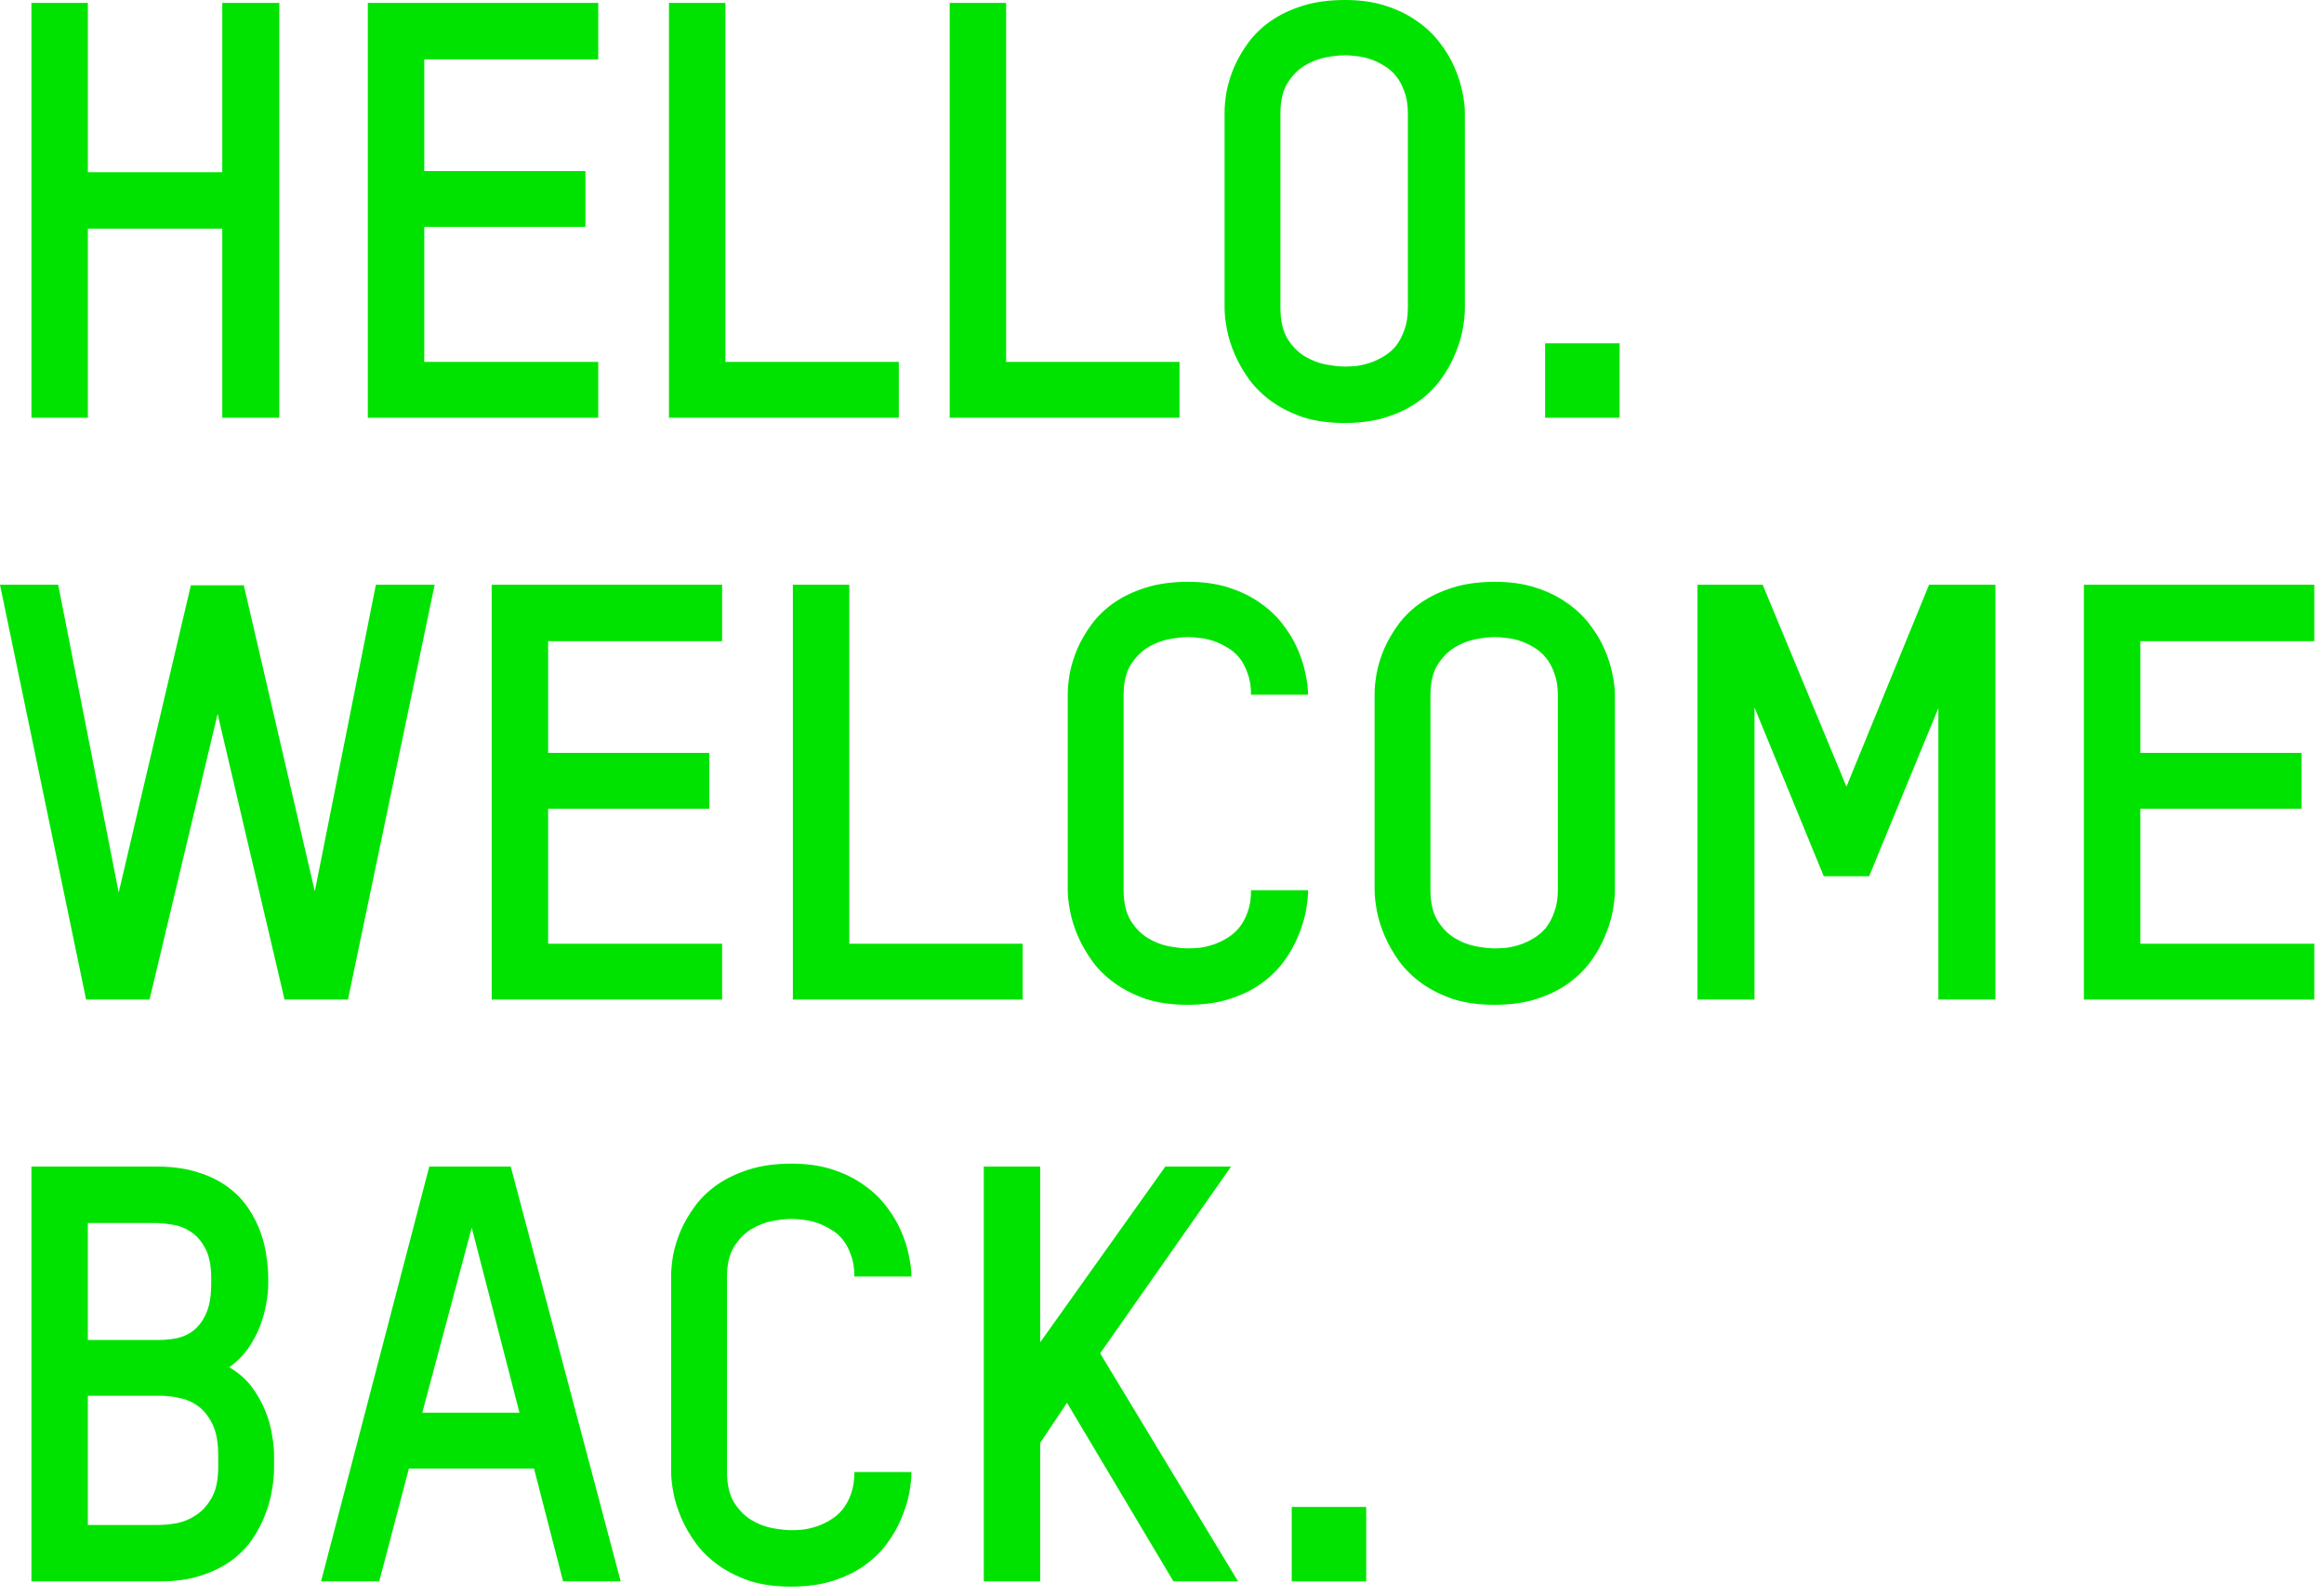
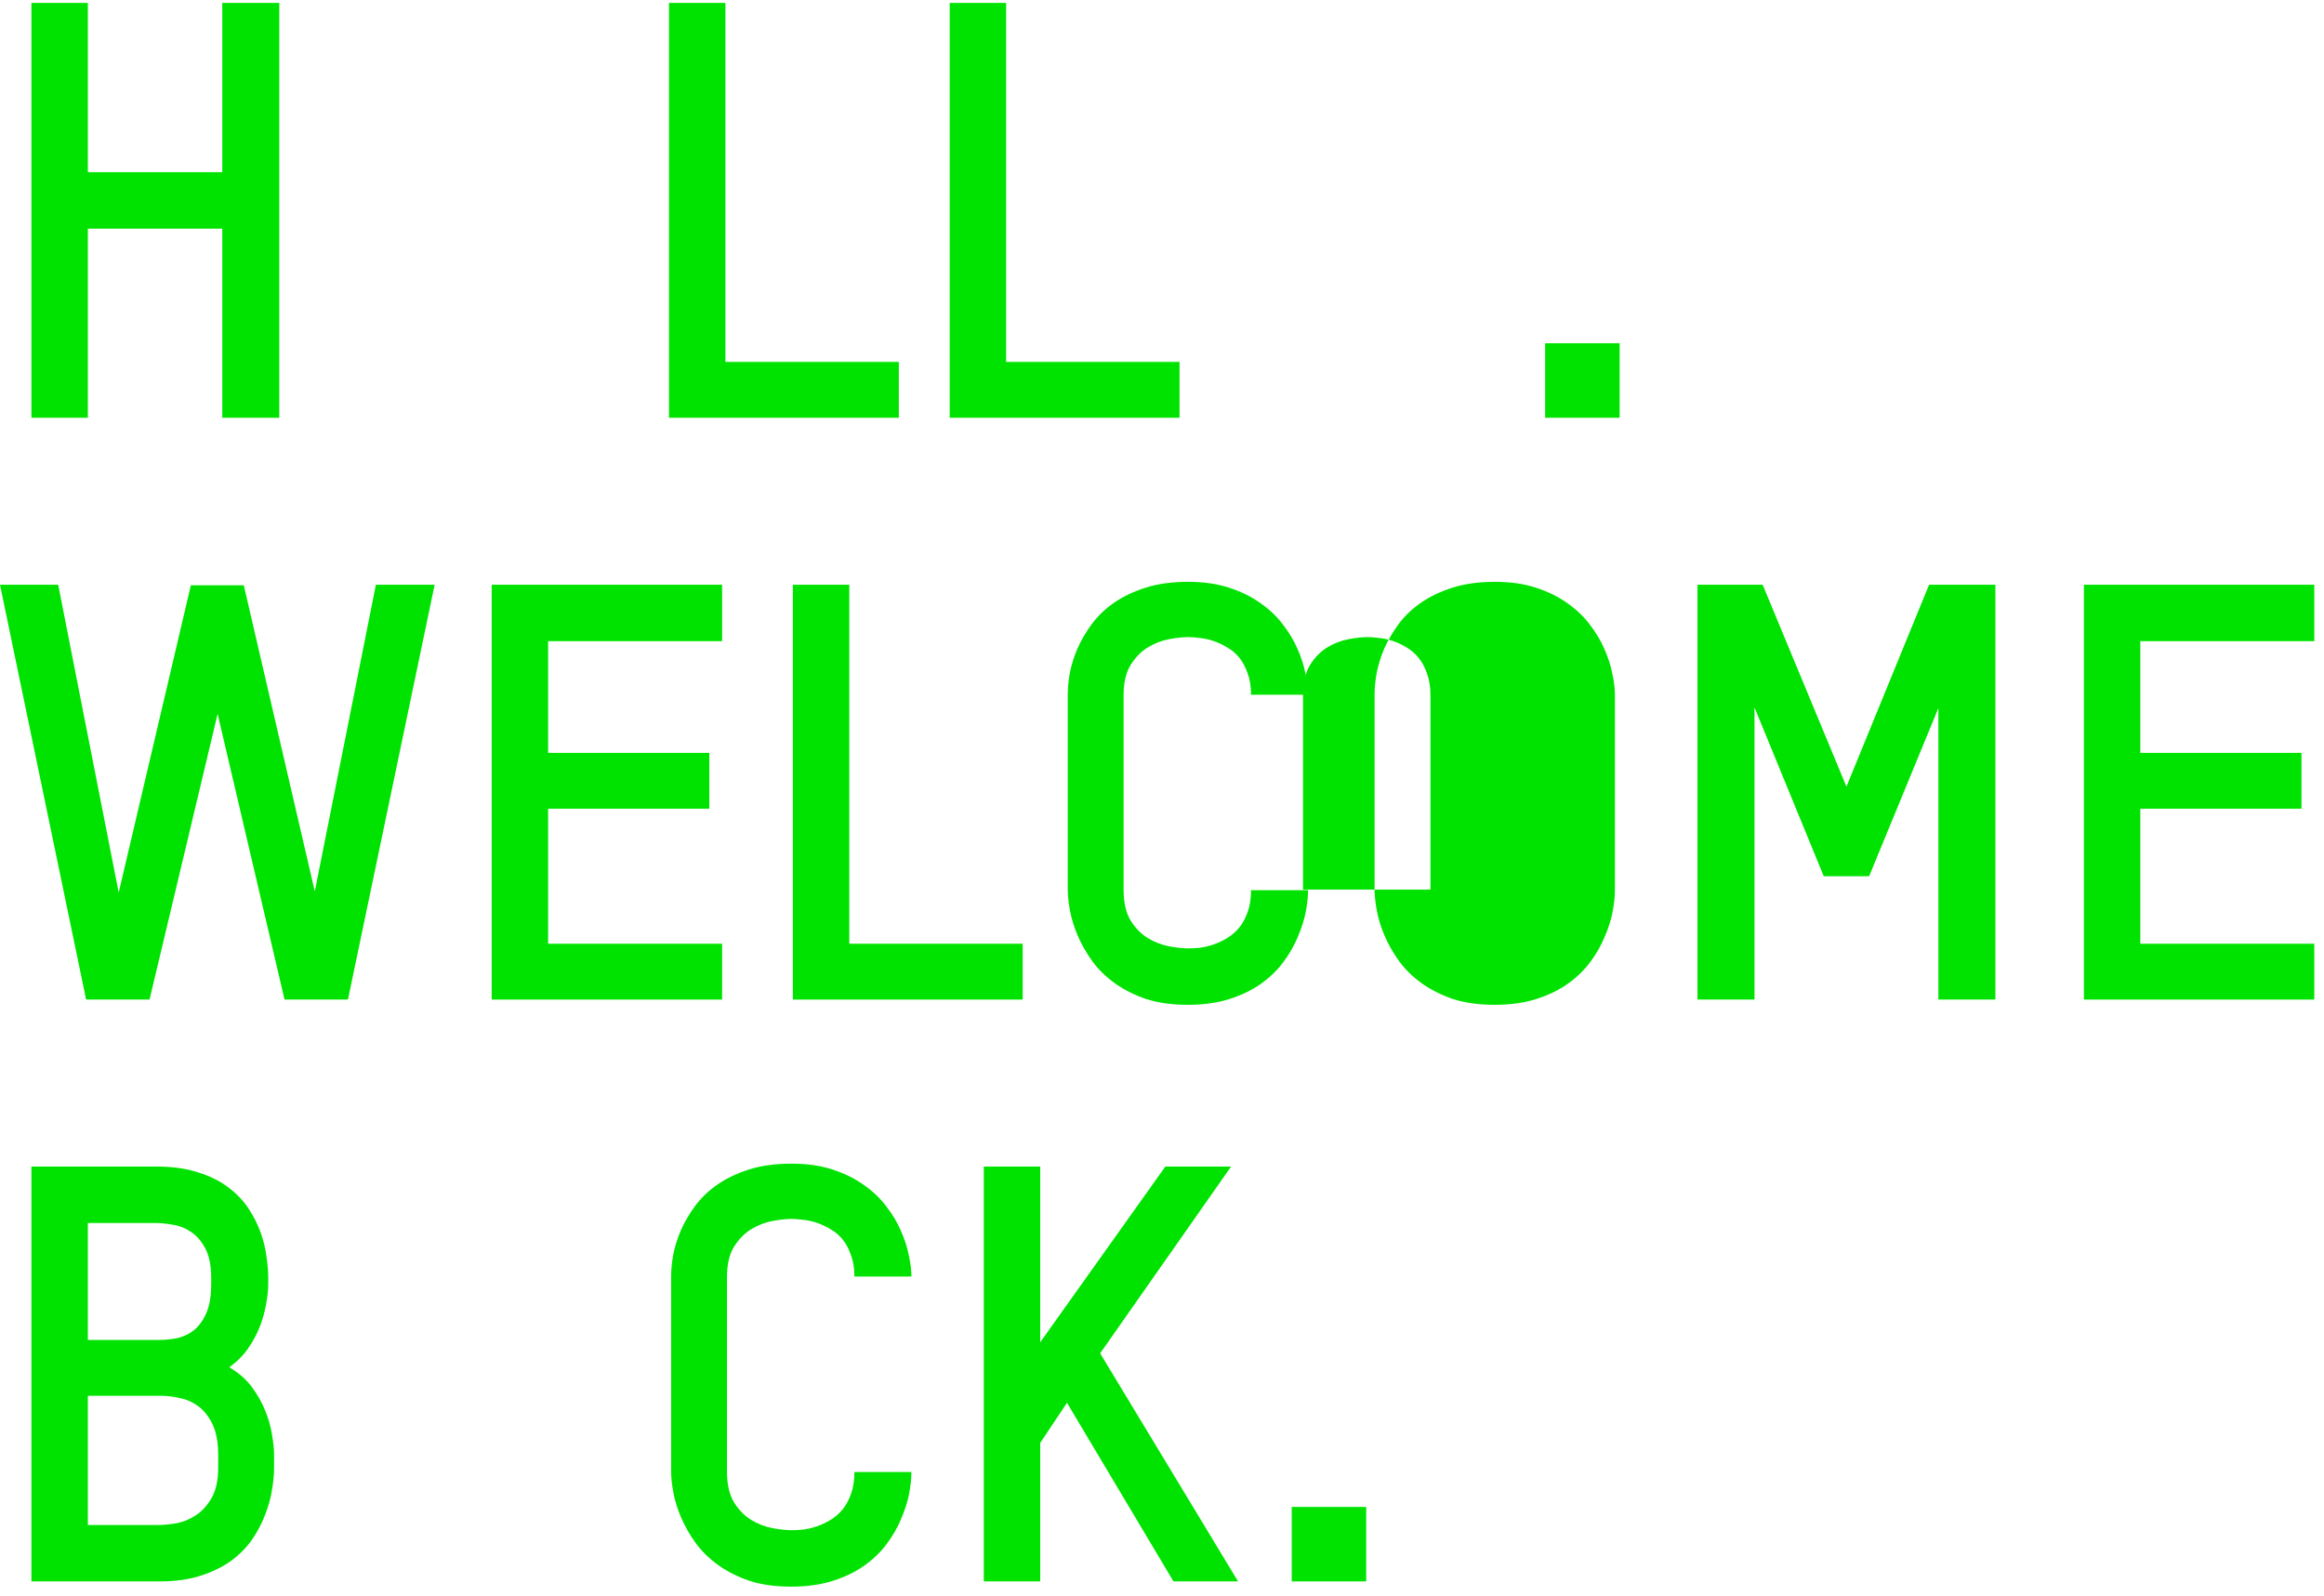
<svg xmlns="http://www.w3.org/2000/svg" version="1.1" width="239.641" height="164.62" id="svg2">
  <defs id="defs4" />
  <g transform="translate(-64.695,-582.643)" id="layer1">
    <g id="text3825" style="font-size:60px;font-style:normal;font-variant:normal;font-weight:bold;font-stretch:normal;line-height:100%;letter-spacing:0px;word-spacing:0px;fill:#00e300;fill-opacity:1;stroke:none;font-family:TSTAR;-inkscape-font-specification:TSTAR Bold">
      <path d="m 67.935,625.723 0,-42.78 5.82,0 0,17.46 13.86,0 0,-17.46 5.88,0 0,42.78 -5.88,0 0,-19.5 -13.86,0 0,19.5 -5.82,0" id="path4124" />
-       <path d="m 102.623,625.723 0,-42.78 23.76,0 0,5.82 -17.94,0 0,11.52 16.62,0 0,5.76 -16.62,0 0,13.92 17.94,0 0,5.76 -23.76,0" id="path4126" />
      <path d="m 133.677,625.723 0,-42.78 5.82,0 0,37.02 17.88,0 0,5.76 -23.7,0" id="path4128" />
      <path d="m 162.623,625.723 0,-42.78 5.82,0 0,37.02 17.88,0 0,5.76 -23.7,0" id="path4130" />
-       <path d="m 190.968,614.383 0,-20.16 c 0,-0.62 0.07,-1.34 0.21,-2.16 0.16,-0.82 0.42,-1.66 0.78,-2.52 0.38,-0.86 0.87,-1.7 1.47,-2.52 0.62,-0.84 1.39,-1.58 2.31,-2.22 0.92,-0.64 2.01,-1.16 3.27,-1.56 1.26,-0.4 2.72,-0.6 4.38,-0.6 1.58,5e-5 2.98,0.2 4.2,0.6 1.24,0.4 2.32,0.93 3.24,1.59 0.92,0.64 1.69,1.37 2.31,2.19 0.64,0.82 1.15,1.67 1.53,2.55 0.38,0.86 0.65,1.7 0.81,2.52 0.18,0.82 0.27,1.55 0.27,2.19 l 0,20.16 c -3e-5,0.66 -0.08,1.41 -0.24,2.25 -0.16,0.82 -0.43,1.67 -0.81,2.55 -0.36,0.88 -0.85,1.74 -1.47,2.58 -0.62,0.84 -1.39,1.59 -2.31,2.25 -0.92,0.66 -2.01,1.19 -3.27,1.59 -1.24,0.4 -2.68,0.6 -4.32,0.6 -1.62,0 -3.05,-0.2 -4.29,-0.6 -1.22,-0.42 -2.29,-0.96 -3.21,-1.62 -0.92,-0.66 -1.69,-1.41 -2.31,-2.25 -0.62,-0.86 -1.12,-1.73 -1.5,-2.61 -0.38,-0.88 -0.65,-1.74 -0.81,-2.58 -0.16,-0.84 -0.24,-1.58 -0.24,-2.22 m 5.76,0 c -1e-5,1.32 0.24,2.38 0.72,3.18 0.5,0.8 1.1,1.41 1.8,1.83 0.7,0.42 1.43,0.7 2.19,0.84 0.76,0.14 1.41,0.21 1.95,0.21 0.34,10e-6 0.73,-0.02 1.17,-0.06 0.46,-0.06 0.93,-0.17 1.41,-0.33 0.48,-0.16 0.95,-0.38 1.41,-0.66 0.48,-0.28 0.9,-0.64 1.26,-1.08 0.36,-0.46 0.65,-1.01 0.87,-1.65 0.24,-0.64 0.36,-1.4 0.36,-2.28 l 0,-20.04 c -2e-5,-0.86 -0.12,-1.61 -0.36,-2.25 -0.22,-0.64 -0.51,-1.18 -0.87,-1.62 -0.36,-0.44 -0.78,-0.8 -1.26,-1.08 -0.46,-0.28 -0.93,-0.5 -1.41,-0.66 -0.48,-0.16 -0.95,-0.26 -1.41,-0.3 -0.44,-0.06 -0.83,-0.09 -1.17,-0.09 -0.54,4e-5 -1.19,0.07 -1.95,0.21 -0.76,0.14 -1.49,0.42 -2.19,0.84 -0.7,0.42 -1.3,1.03 -1.8,1.83 -0.48,0.78 -0.72,1.82 -0.72,3.12 l 0,20.04" id="path4132" />
      <path d="m 224.023,625.723 0,-7.68 7.68,0 0,7.68 -7.68,0" id="path4134" />
      <path d="m 64.695,642.943 6,0 6.24,31.74 7.44,-31.68 5.46,0 7.32,31.56 6.3,-31.62 6.06,0 -8.94,42.78 -6.54,0 -6.9,-29.46 -7.02,29.46 -6.54,0 -8.88,-42.78" id="path4136" />
      <path d="m 115.396,685.723 0,-42.78 23.76,0 0,5.82 -17.94,0 0,11.52 16.62,0 0,5.76 -16.62,0 0,13.92 17.94,0 0,5.76 -23.76,0" id="path4138" />
      <path d="m 146.451,685.723 0,-42.78 5.82,0 0,37.02 17.88,0 0,5.76 -23.7,0" id="path4140" />
      <path d="m 174.796,674.383 0,-20.16 c -1e-5,-0.62 0.07,-1.34 0.21,-2.16 0.16,-0.82 0.42,-1.66 0.78,-2.52 0.38,-0.86 0.87,-1.7 1.47,-2.52 0.62,-0.84 1.39,-1.58 2.31,-2.22 0.92,-0.64 2.01,-1.16 3.27,-1.56 1.26,-0.4 2.72,-0.6 4.38,-0.6 1.58,5e-5 2.98,0.2 4.2,0.6 1.24,0.4 2.32,0.93 3.24,1.59 0.92,0.64 1.69,1.37 2.31,2.19 0.64,0.82 1.15,1.67 1.53,2.55 0.38,0.86 0.65,1.7 0.81,2.52 0.18,0.82 0.27,1.55 0.27,2.19 l -5.88,0 c -2e-5,-0.86 -0.12,-1.6 -0.36,-2.22 -0.22,-0.64 -0.51,-1.18 -0.87,-1.62 -0.36,-0.44 -0.78,-0.79 -1.26,-1.05 -0.46,-0.28 -0.93,-0.5 -1.41,-0.66 -0.48,-0.16 -0.95,-0.26 -1.41,-0.3 -0.44,-0.06 -0.83,-0.09 -1.17,-0.09 -0.54,4e-5 -1.19,0.07 -1.95,0.21 -0.76,0.14 -1.49,0.42 -2.19,0.84 -0.7,0.42 -1.3,1.03 -1.8,1.83 -0.48,0.78 -0.72,1.82 -0.72,3.12 l 0,20.04 c -1e-5,1.32 0.24,2.38 0.72,3.18 0.5,0.8 1.1,1.41 1.8,1.83 0.7,0.42 1.43,0.7 2.19,0.84 0.76,0.14 1.41,0.21 1.95,0.21 0.34,10e-6 0.73,-0.02 1.17,-0.06 0.46,-0.06 0.93,-0.17 1.41,-0.33 0.48,-0.16 0.95,-0.38 1.41,-0.66 0.48,-0.28 0.9,-0.64 1.26,-1.08 0.36,-0.44 0.65,-0.97 0.87,-1.59 0.24,-0.64 0.36,-1.4 0.36,-2.28 l 5.88,0 c -3e-5,0.66 -0.08,1.41 -0.24,2.25 -0.16,0.82 -0.43,1.67 -0.81,2.55 -0.36,0.88 -0.85,1.74 -1.47,2.58 -0.62,0.84 -1.39,1.59 -2.31,2.25 -0.92,0.66 -2.01,1.19 -3.27,1.59 -1.24,0.4 -2.68,0.6 -4.32,0.6 -1.62,0 -3.05,-0.2 -4.29,-0.6 -1.22,-0.42 -2.29,-0.96 -3.21,-1.62 -0.92,-0.66 -1.69,-1.41 -2.31,-2.25 -0.62,-0.86 -1.12,-1.73 -1.5,-2.61 -0.38,-0.88 -0.65,-1.74 -0.81,-2.58 -0.16,-0.84 -0.24,-1.58 -0.24,-2.22" id="path4142" />
-       <path d="m 206.437,674.383 0,-20.16 c 0,-0.62 0.07,-1.34 0.21,-2.16 0.16,-0.82 0.42,-1.66 0.78,-2.52 0.38,-0.86 0.87,-1.7 1.47,-2.52 0.62,-0.84 1.39,-1.58 2.31,-2.22 0.92,-0.64 2.01,-1.16 3.27,-1.56 1.26,-0.4 2.72,-0.6 4.38,-0.6 1.58,5e-5 2.98,0.2 4.2,0.6 1.24,0.4 2.32,0.93 3.24,1.59 0.92,0.64 1.69,1.37 2.31,2.19 0.64,0.82 1.15,1.67 1.53,2.55 0.38,0.86 0.65,1.7 0.81,2.52 0.18,0.82 0.27,1.55 0.27,2.19 l 0,20.16 c -3e-5,0.66 -0.08,1.41 -0.24,2.25 -0.16,0.82 -0.43,1.67 -0.81,2.55 -0.36,0.88 -0.85,1.74 -1.47,2.58 -0.62,0.84 -1.39,1.59 -2.31,2.25 -0.92,0.66 -2.01,1.19 -3.27,1.59 -1.24,0.4 -2.68,0.6 -4.32,0.6 -1.62,0 -3.05,-0.2 -4.29,-0.6 -1.22,-0.42 -2.29,-0.96 -3.21,-1.62 -0.92,-0.66 -1.69,-1.41 -2.31,-2.25 -0.62,-0.86 -1.12,-1.73 -1.5,-2.61 -0.38,-0.88 -0.65,-1.74 -0.81,-2.58 -0.16,-0.84 -0.24,-1.58 -0.24,-2.22 m 5.76,0 c -1e-5,1.32 0.24,2.38 0.72,3.18 0.5,0.8 1.1,1.41 1.8,1.83 0.7,0.42 1.43,0.7 2.19,0.84 0.76,0.14 1.41,0.21 1.95,0.21 0.34,10e-6 0.73,-0.02 1.17,-0.06 0.46,-0.06 0.93,-0.17 1.41,-0.33 0.48,-0.16 0.95,-0.38 1.41,-0.66 0.48,-0.28 0.9,-0.64 1.26,-1.08 0.36,-0.46 0.65,-1.01 0.87,-1.65 0.24,-0.64 0.36,-1.4 0.36,-2.28 l 0,-20.04 c -2e-5,-0.86 -0.12,-1.61 -0.36,-2.25 -0.22,-0.64 -0.51,-1.18 -0.87,-1.62 -0.36,-0.44 -0.78,-0.8 -1.26,-1.08 -0.46,-0.28 -0.93,-0.5 -1.41,-0.66 -0.48,-0.16 -0.95,-0.26 -1.41,-0.3 -0.44,-0.06 -0.83,-0.09 -1.17,-0.09 -0.54,4e-5 -1.19,0.07 -1.95,0.21 -0.76,0.14 -1.49,0.42 -2.19,0.84 -0.7,0.42 -1.3,1.03 -1.8,1.83 -0.48,0.78 -0.72,1.82 -0.72,3.12 l 0,20.04" id="path4144" />
+       <path d="m 206.437,674.383 0,-20.16 c 0,-0.62 0.07,-1.34 0.21,-2.16 0.16,-0.82 0.42,-1.66 0.78,-2.52 0.38,-0.86 0.87,-1.7 1.47,-2.52 0.62,-0.84 1.39,-1.58 2.31,-2.22 0.92,-0.64 2.01,-1.16 3.27,-1.56 1.26,-0.4 2.72,-0.6 4.38,-0.6 1.58,5e-5 2.98,0.2 4.2,0.6 1.24,0.4 2.32,0.93 3.24,1.59 0.92,0.64 1.69,1.37 2.31,2.19 0.64,0.82 1.15,1.67 1.53,2.55 0.38,0.86 0.65,1.7 0.81,2.52 0.18,0.82 0.27,1.55 0.27,2.19 l 0,20.16 c -3e-5,0.66 -0.08,1.41 -0.24,2.25 -0.16,0.82 -0.43,1.67 -0.81,2.55 -0.36,0.88 -0.85,1.74 -1.47,2.58 -0.62,0.84 -1.39,1.59 -2.31,2.25 -0.92,0.66 -2.01,1.19 -3.27,1.59 -1.24,0.4 -2.68,0.6 -4.32,0.6 -1.62,0 -3.05,-0.2 -4.29,-0.6 -1.22,-0.42 -2.29,-0.96 -3.21,-1.62 -0.92,-0.66 -1.69,-1.41 -2.31,-2.25 -0.62,-0.86 -1.12,-1.73 -1.5,-2.61 -0.38,-0.88 -0.65,-1.74 -0.81,-2.58 -0.16,-0.84 -0.24,-1.58 -0.24,-2.22 m 5.76,0 l 0,-20.04 c -2e-5,-0.86 -0.12,-1.61 -0.36,-2.25 -0.22,-0.64 -0.51,-1.18 -0.87,-1.62 -0.36,-0.44 -0.78,-0.8 -1.26,-1.08 -0.46,-0.28 -0.93,-0.5 -1.41,-0.66 -0.48,-0.16 -0.95,-0.26 -1.41,-0.3 -0.44,-0.06 -0.83,-0.09 -1.17,-0.09 -0.54,4e-5 -1.19,0.07 -1.95,0.21 -0.76,0.14 -1.49,0.42 -2.19,0.84 -0.7,0.42 -1.3,1.03 -1.8,1.83 -0.48,0.78 -0.72,1.82 -0.72,3.12 l 0,20.04" id="path4144" />
      <path d="m 239.732,685.723 0,-42.78 6.72,0 8.64,20.82 8.52,-20.82 6.84,0 0,42.78 -5.88,0 0,-30.06 -7.14,17.34 -4.68,0 -7.14,-17.4 0,30.12 -5.88,0" id="path4146" />
      <path d="m 279.576,685.723 0,-42.78 23.76,0 0,5.82 -17.94,0 0,11.52 16.62,0 0,5.76 -16.62,0 0,13.92 17.94,0 0,5.76 -23.76,0" id="path4148" />
      <path d="m 67.935,745.723 0,-42.78 12.9,0 c 1.64,5e-5 3.07,0.2 4.29,0.6 1.22,0.38 2.25,0.89 3.09,1.53 0.86,0.64 1.56,1.37 2.1,2.19 0.54,0.82 0.96,1.65 1.26,2.49 0.3,0.84 0.5,1.67 0.6,2.49 0.12,0.82 0.18,1.54 0.18,2.16 l 0,0.72 c -2.9e-5,0.54 -0.07,1.19 -0.21,1.95 -0.12,0.74 -0.33,1.51 -0.63,2.31 -0.3,0.78 -0.71,1.55 -1.23,2.31 -0.52,0.74 -1.17,1.39 -1.95,1.95 0.94,0.54 1.71,1.21 2.31,2.01 0.6,0.8 1.07,1.63 1.41,2.49 0.34,0.84 0.57,1.66 0.69,2.46 0.14,0.8 0.21,1.48 0.21,2.04 l 0,1.44 c -3e-5,0.64 -0.07,1.37 -0.21,2.19 -0.12,0.8 -0.35,1.64 -0.69,2.52 -0.32,0.86 -0.76,1.71 -1.32,2.55 -0.56,0.82 -1.28,1.56 -2.16,2.22 -0.88,0.64 -1.93,1.16 -3.15,1.56 -1.22,0.4 -2.65,0.6 -4.29,0.6 l -13.2,0 m 5.82,-5.82 7.26,0 c 0.56,1e-5 1.19,-0.06 1.89,-0.18 0.72,-0.14 1.39,-0.42 2.01,-0.84 0.64,-0.42 1.18,-1.02 1.62,-1.8 0.44,-0.78 0.66,-1.82 0.66,-3.12 l 0,-1.26 c -2.4e-5,-1.3 -0.19,-2.35 -0.57,-3.15 -0.38,-0.8 -0.86,-1.42 -1.44,-1.86 -0.58,-0.44 -1.22,-0.73 -1.92,-0.87 -0.68,-0.16 -1.33,-0.24 -1.95,-0.24 l -7.56,0 0,13.32 m 0,-19.08 7.32,0 c 0.6,3e-5 1.22,-0.06 1.86,-0.18 0.64,-0.14 1.22,-0.41 1.74,-0.81 0.52,-0.42 0.95,-1.01 1.29,-1.77 0.34,-0.76 0.51,-1.78 0.51,-3.06 l 0,-0.54 c -2.3e-5,-1.28 -0.2,-2.3 -0.6,-3.06 -0.4,-0.76 -0.89,-1.33 -1.47,-1.71 -0.58,-0.4 -1.21,-0.65 -1.89,-0.75 -0.66,-0.12 -1.26,-0.18 -1.8,-0.18 l -6.96,0 0,12.06" id="path4150" />
-       <path d="m 97.799,745.723 11.16,-42.78 8.4,0 11.34,42.78 -5.94,0 -3,-11.64 -12.9,0 -3.06,11.64 -6,0 m 10.44,-17.4 10.02,0 -4.92,-19.08 -5.1,19.08" id="path4152" />
      <path d="m 133.898,734.383 0,-20.16 c 0,-0.62 0.07,-1.34 0.21,-2.16 0.16,-0.82 0.42,-1.66 0.78,-2.52 0.38,-0.86 0.87,-1.7 1.47,-2.52 0.62,-0.84 1.39,-1.58 2.31,-2.22 0.92,-0.64 2.01,-1.16 3.27,-1.56 1.26,-0.4 2.72,-0.6 4.38,-0.6 1.58,5e-5 2.98,0.2 4.2,0.6 1.24,0.4 2.32,0.93 3.24,1.59 0.92,0.64 1.69,1.37 2.31,2.19 0.64,0.82 1.15,1.67 1.53,2.55 0.38,0.86 0.65,1.7 0.81,2.52 0.18,0.82 0.27,1.55 0.27,2.19 l -5.88,0 c -2e-5,-0.86 -0.12,-1.6 -0.36,-2.22 -0.22,-0.64 -0.51,-1.18 -0.87,-1.62 -0.36,-0.44 -0.78,-0.79 -1.26,-1.05 -0.46,-0.28 -0.93,-0.5 -1.41,-0.66 -0.48,-0.16 -0.95,-0.26 -1.41,-0.3 -0.44,-0.06 -0.83,-0.09 -1.17,-0.09 -0.54,4e-5 -1.19,0.07 -1.95,0.21 -0.76,0.14 -1.49,0.42 -2.19,0.84 -0.7,0.42 -1.3,1.03 -1.8,1.83 -0.48,0.78 -0.72,1.82 -0.72,3.12 l 0,20.04 c -1e-5,1.32 0.24,2.38 0.72,3.18 0.5,0.8 1.1,1.41 1.8,1.83 0.7,0.42 1.43,0.7 2.19,0.84 0.76,0.14 1.41,0.21 1.95,0.21 0.34,10e-6 0.73,-0.02 1.17,-0.06 0.46,-0.06 0.93,-0.17 1.41,-0.33 0.48,-0.16 0.95,-0.38 1.41,-0.66 0.48,-0.28 0.9,-0.64 1.26,-1.08 0.36,-0.44 0.65,-0.97 0.87,-1.59 0.24,-0.64 0.36,-1.4 0.36,-2.28 l 5.88,0 c -3e-5,0.66 -0.08,1.41 -0.24,2.25 -0.16,0.82 -0.43,1.67 -0.81,2.55 -0.36,0.88 -0.85,1.74 -1.47,2.58 -0.62,0.84 -1.39,1.59 -2.31,2.25 -0.92,0.66 -2.01,1.19 -3.27,1.59 -1.24,0.4 -2.68,0.6 -4.32,0.6 -1.62,0 -3.05,-0.2 -4.29,-0.6 -1.22,-0.42 -2.29,-0.96 -3.21,-1.62 -0.92,-0.66 -1.69,-1.41 -2.31,-2.25 -0.62,-0.86 -1.12,-1.73 -1.5,-2.61 -0.38,-0.88 -0.65,-1.74 -0.81,-2.58 -0.16,-0.84 -0.24,-1.58 -0.24,-2.22" id="path4154" />
      <path d="m 166.138,745.723 0,-42.78 5.82,0 0,18.12 6.45,-9.06 6.45,-9.06 6.78,0 -13.5,19.26 14.22,23.52 -6.66,0 -10.98,-18.42 -2.76,4.14 0,14.28 -5.82,0" id="path4156" />
      <path d="m 197.891,745.723 0,-7.68 7.68,0 0,7.68 -7.68,0" id="path4158" />
    </g>
  </g>
</svg>